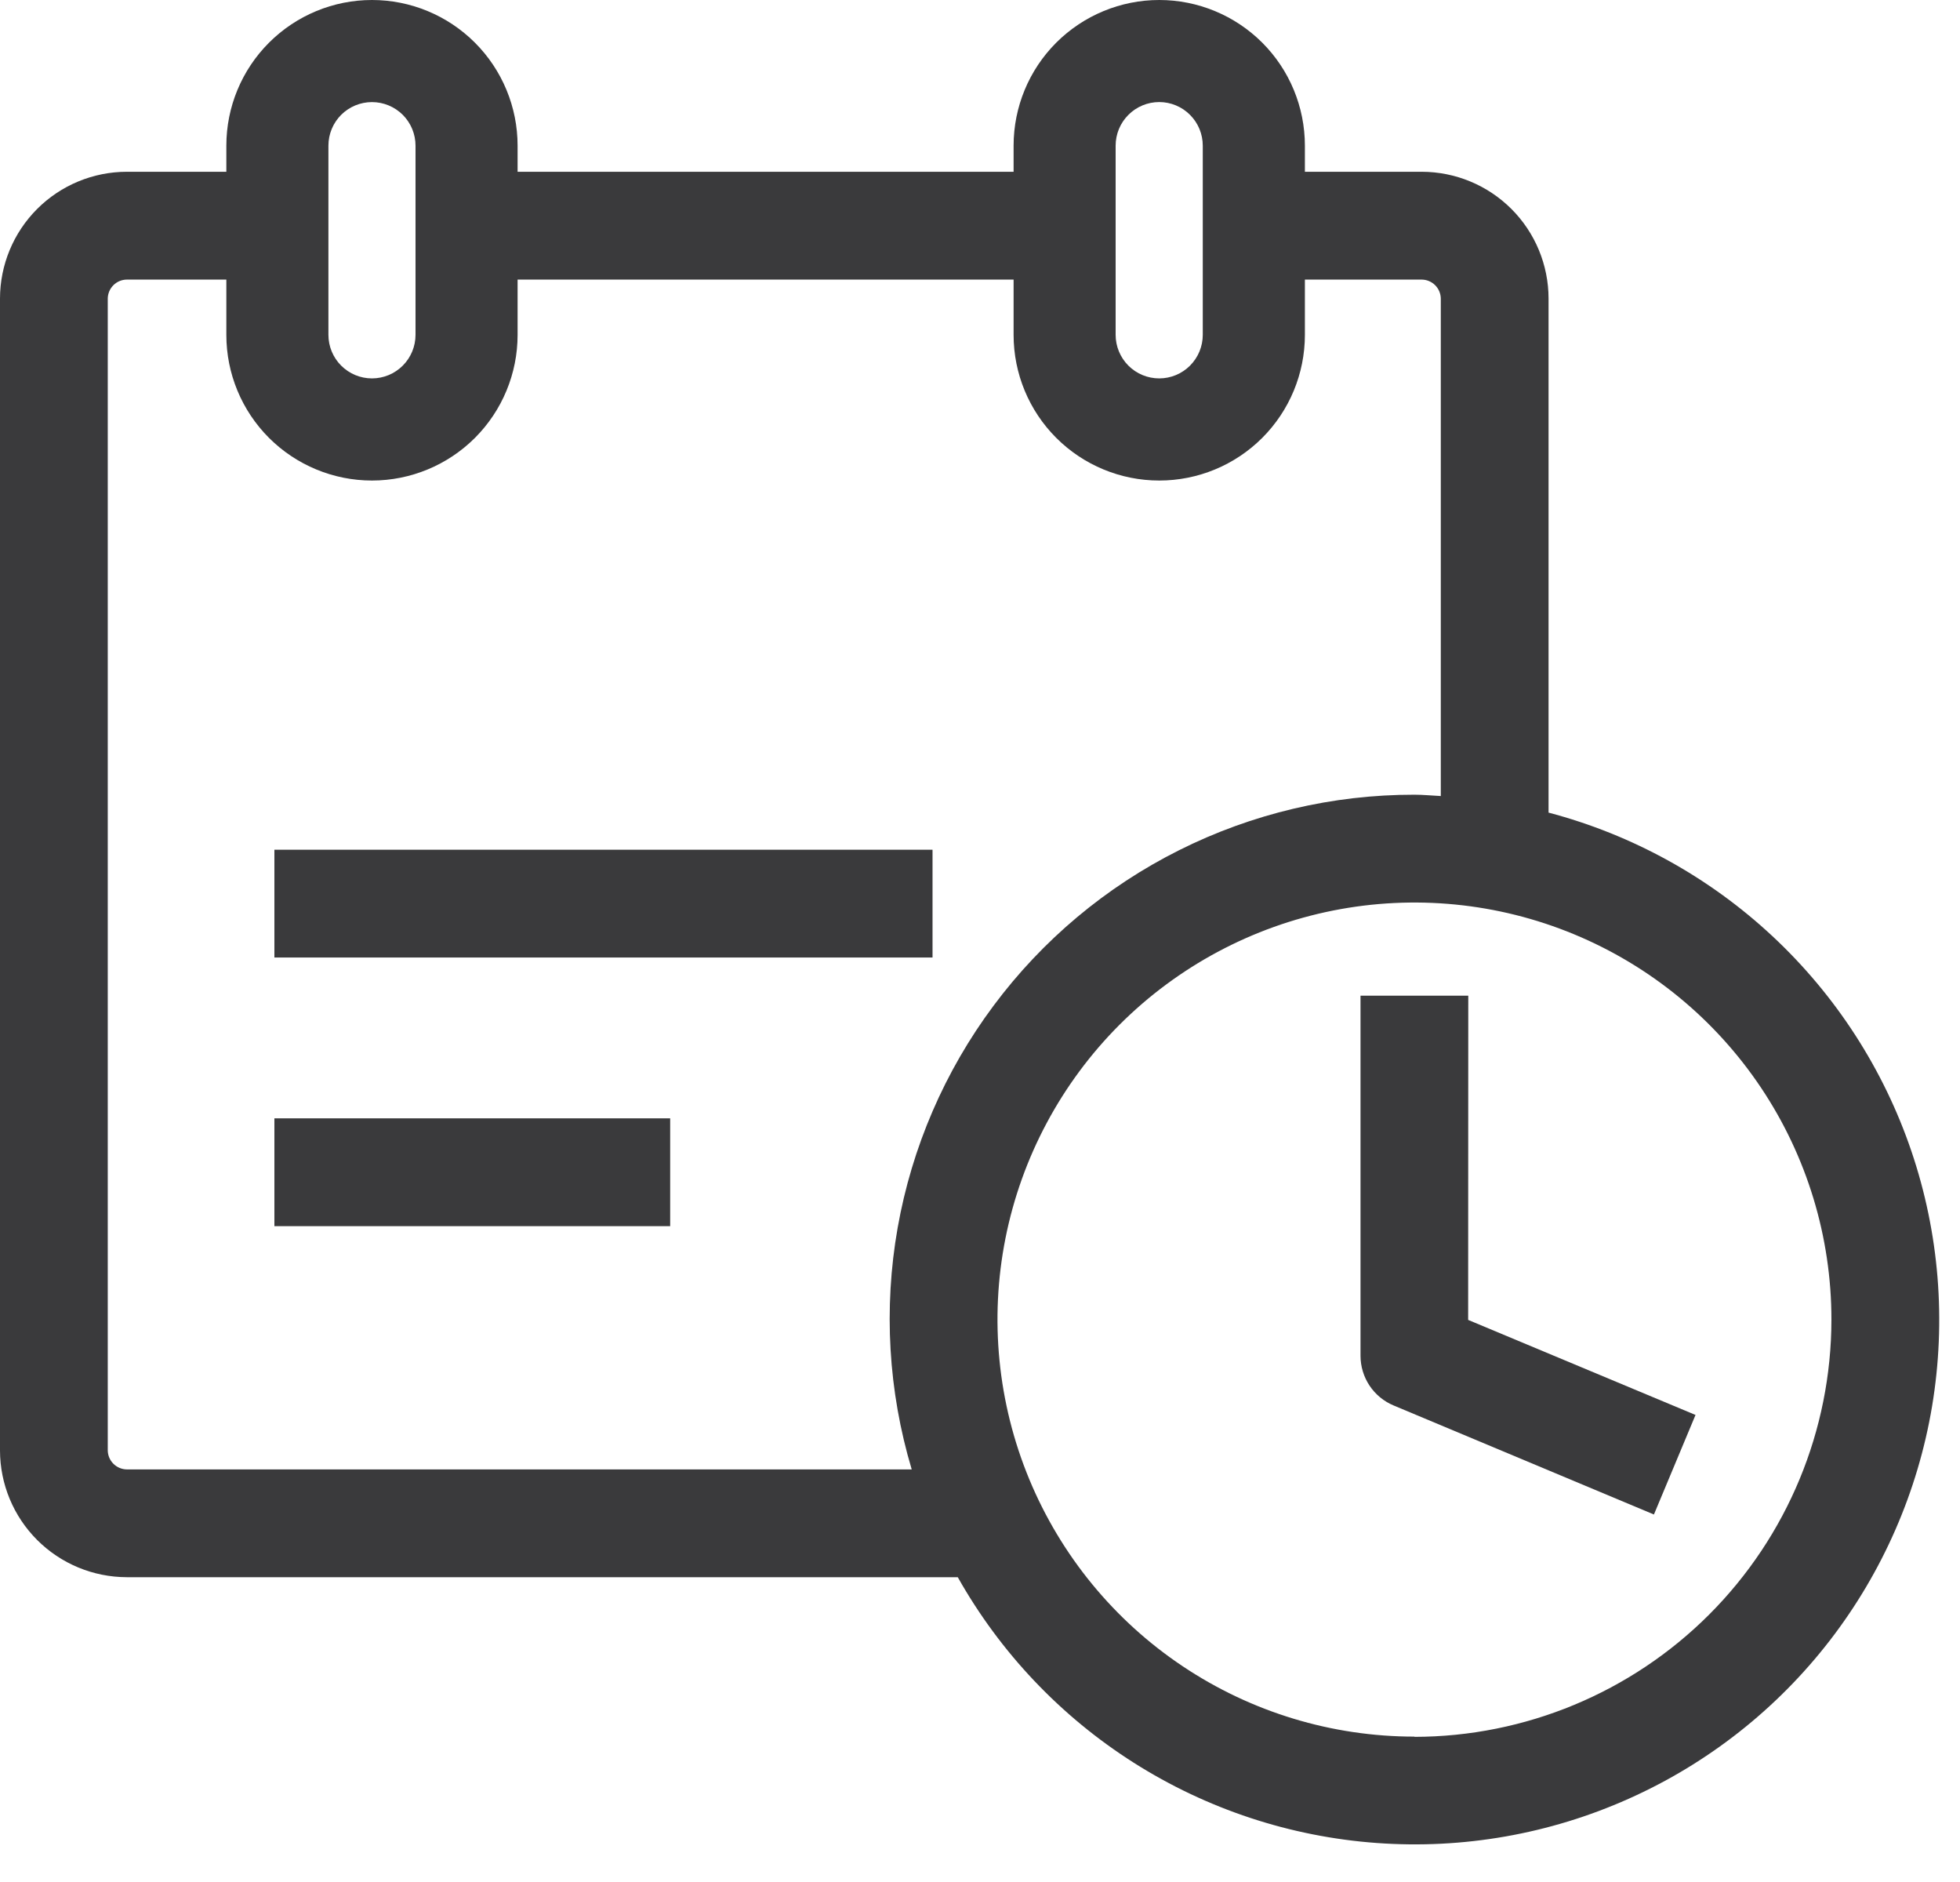
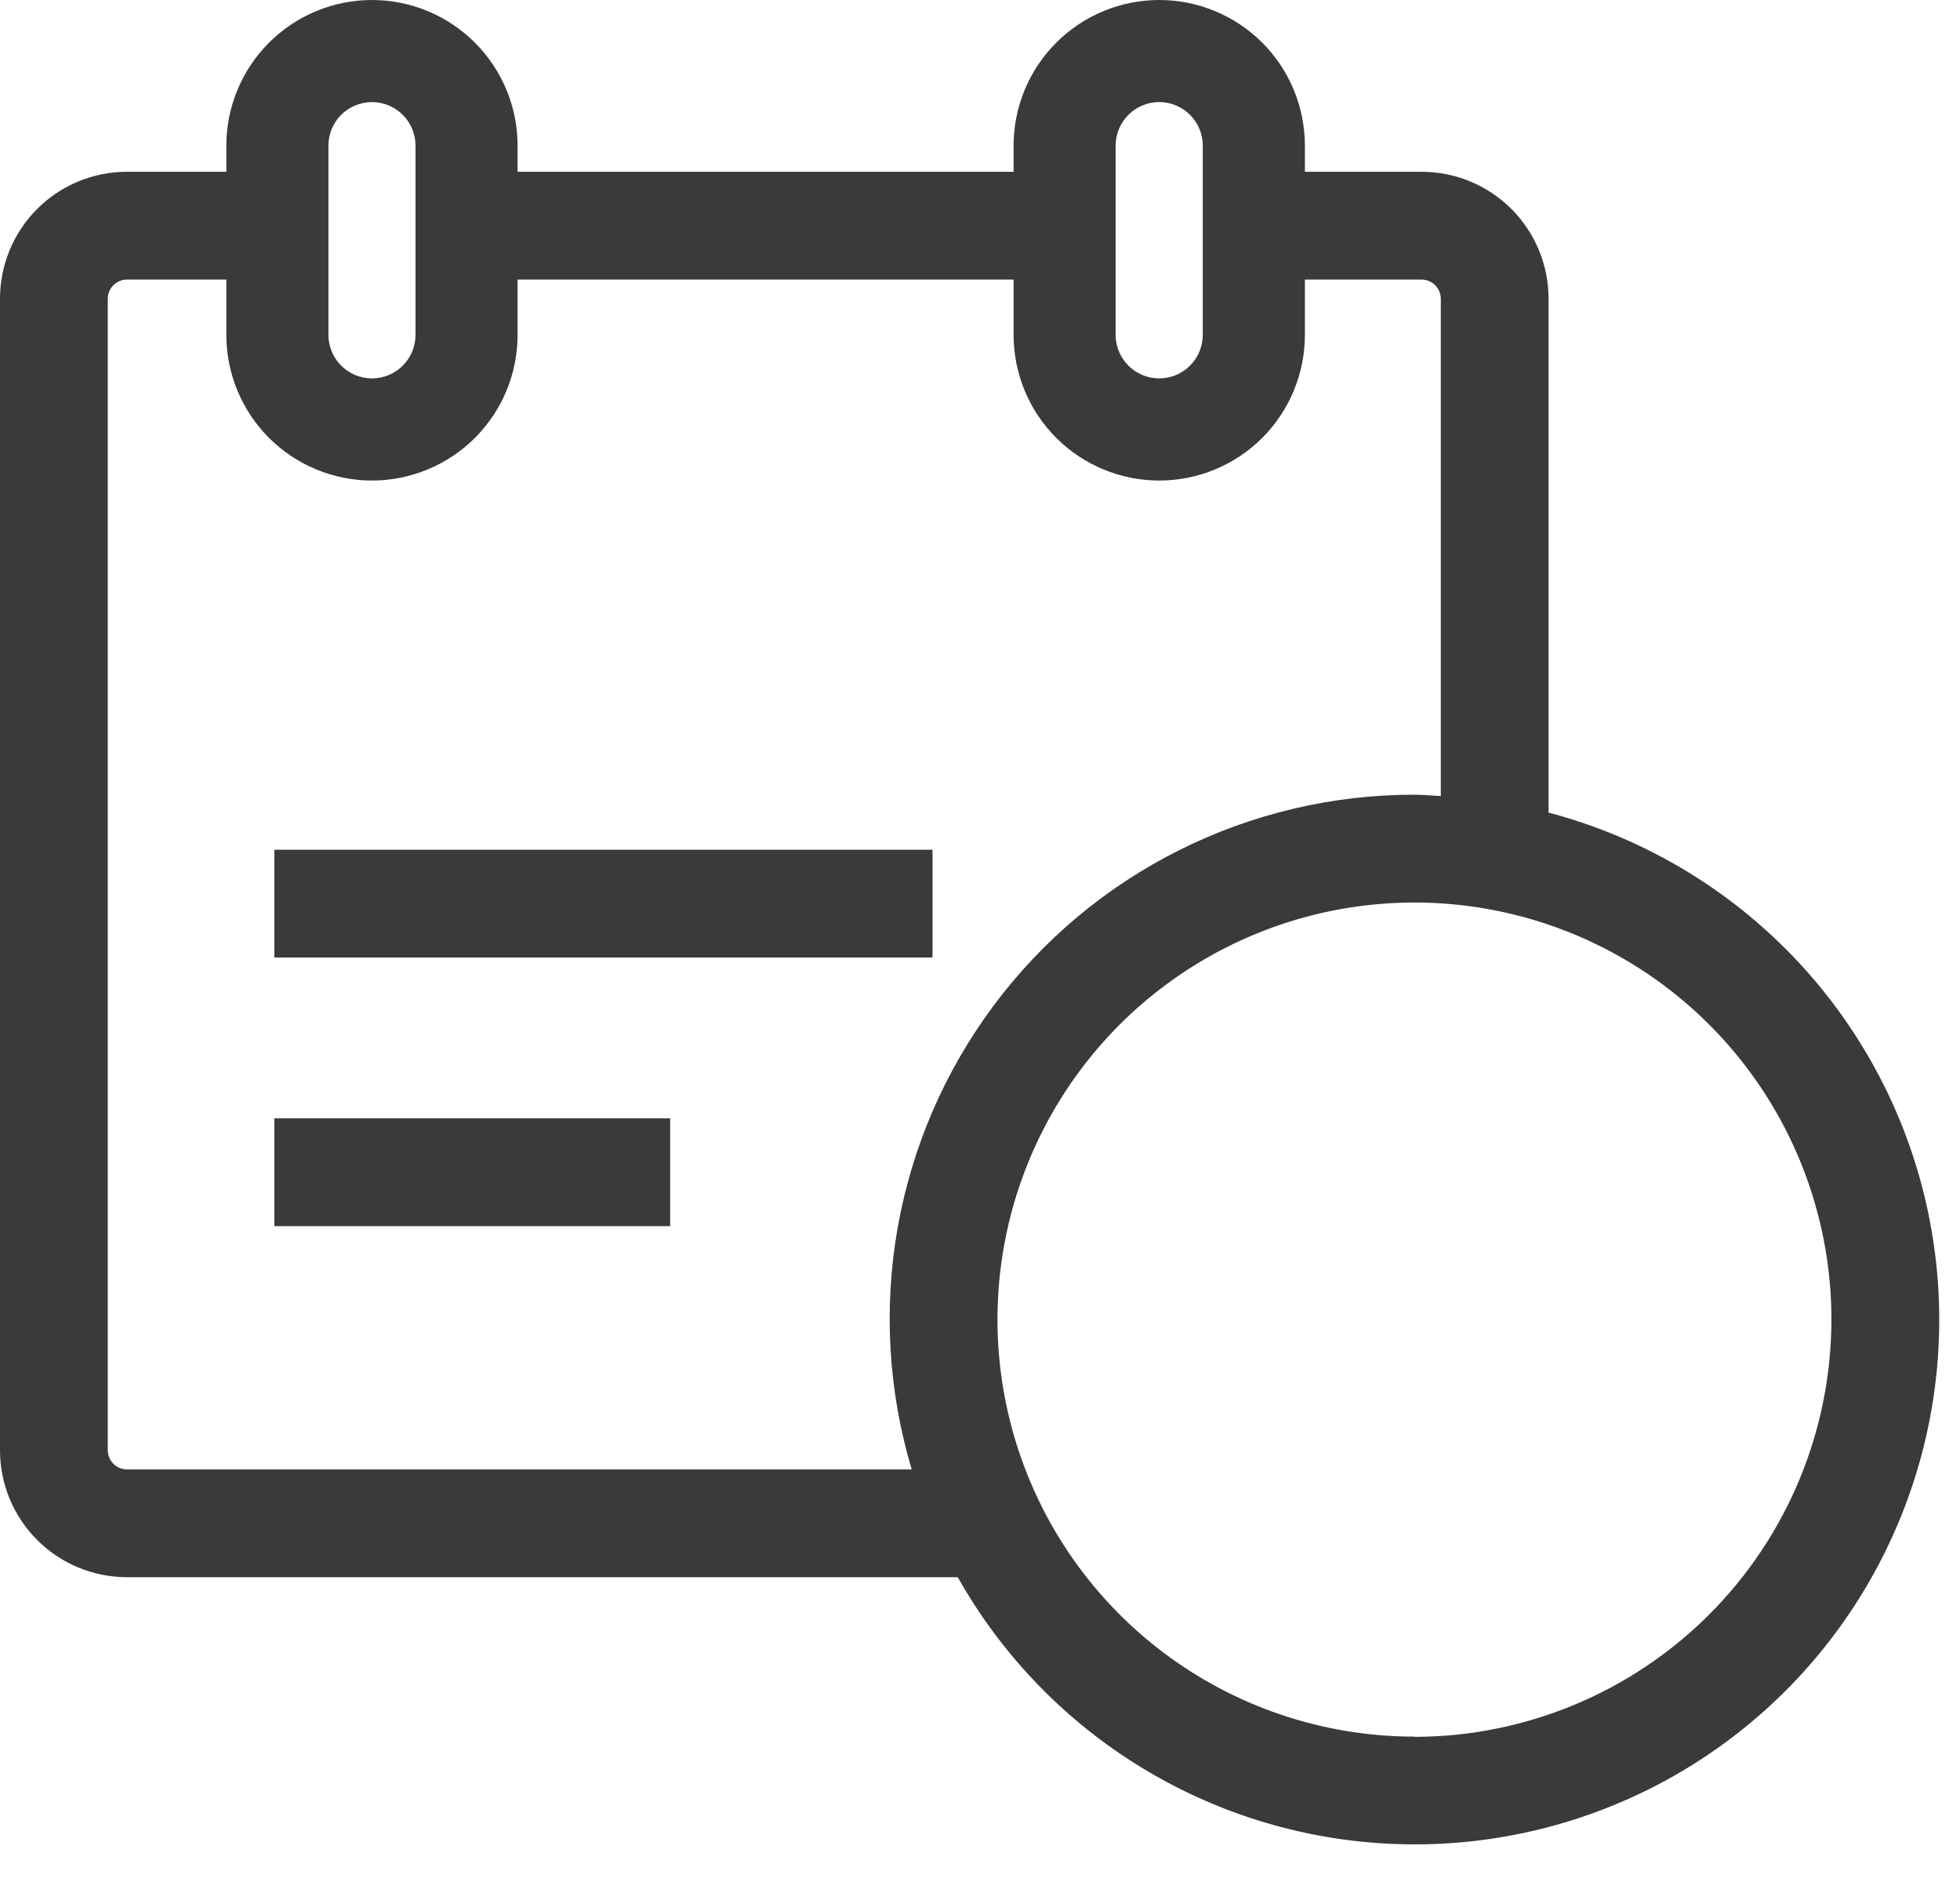
<svg xmlns="http://www.w3.org/2000/svg" width="50" height="48" viewBox="0 0 50 48" fill="none">
  <g clip-path="url(#clip0_253_393)">
    <path d="M39.504 20.729V7.614C39.503 6.756 39.162 5.935 38.556 5.329C37.949 4.723 37.127 4.382 36.27 4.381H33.288V3.716C33.288 2.73 32.897 1.785 32.2 1.088C31.503 0.392 30.558 0 29.573 0C28.587 0 27.642 0.392 26.945 1.088C26.248 1.785 25.857 2.73 25.857 3.716V4.381H13.204V3.716C13.204 2.731 12.813 1.786 12.116 1.089C11.419 0.392 10.474 0 9.489 0C8.504 0 7.559 0.392 6.862 1.089C6.165 1.786 5.774 2.731 5.774 3.716V4.381H3.233C2.376 4.382 1.554 4.723 0.948 5.329C0.342 5.935 0.001 6.757 0 7.614V36.993C0.001 37.85 0.342 38.671 0.948 39.277C1.554 39.883 2.376 40.224 3.233 40.226H24.433C25.517 42.15 27.059 43.776 28.924 44.959C30.789 46.142 32.918 46.845 35.12 47.005C37.323 47.166 39.531 46.778 41.547 45.877C43.564 44.977 45.326 43.591 46.676 41.844C48.027 40.096 48.924 38.042 49.288 35.864C49.651 33.685 49.47 31.451 48.76 29.36C48.05 27.269 46.833 25.386 45.218 23.879C43.604 22.373 41.641 21.289 39.506 20.726L39.504 20.729ZM28.46 3.715C28.46 3.42 28.577 3.137 28.786 2.929C28.994 2.72 29.277 2.603 29.572 2.603C29.866 2.603 30.149 2.72 30.357 2.929C30.566 3.137 30.683 3.42 30.683 3.715V8.54C30.683 8.834 30.566 9.117 30.357 9.326C30.149 9.534 29.866 9.651 29.572 9.651C29.277 9.651 28.994 9.534 28.786 9.326C28.577 9.117 28.46 8.834 28.46 8.54V3.715ZM8.378 3.715C8.378 3.42 8.495 3.138 8.703 2.929C8.912 2.721 9.194 2.604 9.489 2.604C9.784 2.604 10.066 2.721 10.275 2.929C10.483 3.138 10.6 3.42 10.6 3.715V8.54C10.6 8.834 10.483 9.117 10.275 9.325C10.066 9.534 9.784 9.651 9.489 9.651C9.194 9.651 8.912 9.534 8.703 9.325C8.495 9.117 8.378 8.834 8.378 8.54V3.715ZM3.233 37.477C3.105 37.475 2.983 37.423 2.893 37.333C2.802 37.243 2.751 37.12 2.749 36.993V7.614C2.751 7.486 2.802 7.364 2.893 7.274C2.983 7.184 3.105 7.132 3.233 7.131H5.774V8.541C5.774 9.526 6.165 10.471 6.862 11.168C7.559 11.864 8.504 12.256 9.489 12.256C10.474 12.256 11.419 11.864 12.116 11.168C12.813 10.471 13.204 9.526 13.204 8.541V7.131H25.857V8.541C25.857 9.526 26.248 10.471 26.945 11.168C27.642 11.865 28.587 12.256 29.573 12.256C30.558 12.256 31.503 11.865 32.2 11.168C32.897 10.471 33.288 9.526 33.288 8.541V7.131H36.27C36.398 7.132 36.52 7.184 36.611 7.274C36.701 7.364 36.753 7.486 36.755 7.614V20.303C36.53 20.292 36.309 20.269 36.082 20.269C33.997 20.266 31.94 20.752 30.076 21.686C28.211 22.62 26.591 23.978 25.346 25.65C24.099 27.322 23.262 29.262 22.899 31.316C22.537 33.37 22.66 35.479 23.258 37.477H3.233ZM36.082 44.292C33.978 44.292 31.922 43.668 30.173 42.499C28.424 41.331 27.061 39.669 26.256 37.726C25.451 35.782 25.24 33.643 25.65 31.58C26.061 29.517 27.074 27.622 28.561 26.134C30.049 24.647 31.944 23.634 34.008 23.223C36.071 22.813 38.21 23.023 40.153 23.828C42.097 24.633 43.758 25.997 44.927 27.746C46.096 29.495 46.72 31.551 46.72 33.655C46.718 36.476 45.597 39.181 43.603 41.177C41.608 43.172 38.903 44.295 36.082 44.298V44.292Z" fill="#3A3A3C" />
-     <path d="M37.456 25.395H34.707V34.579C34.707 34.85 34.787 35.114 34.937 35.34C35.087 35.565 35.301 35.742 35.551 35.846L42.192 38.627L43.253 36.088L37.453 33.664L37.456 25.395Z" fill="#3A3A3C" />
    <path d="M23.789 21.672H7V24.421H23.789V21.672Z" fill="#3A3A3C" />
-     <path d="M17.096 28.523H7V31.273H17.096V28.523Z" fill="#3A3A3C" />
+     <path d="M17.096 28.523H7V31.273H17.096V28.523" fill="#3A3A3C" />
  </g>
  <defs>
    <clipPath id="clip0_253_393">
      <rect width="49.47" height="47.045" fill="white" />
    </clipPath>
  </defs>
</svg>